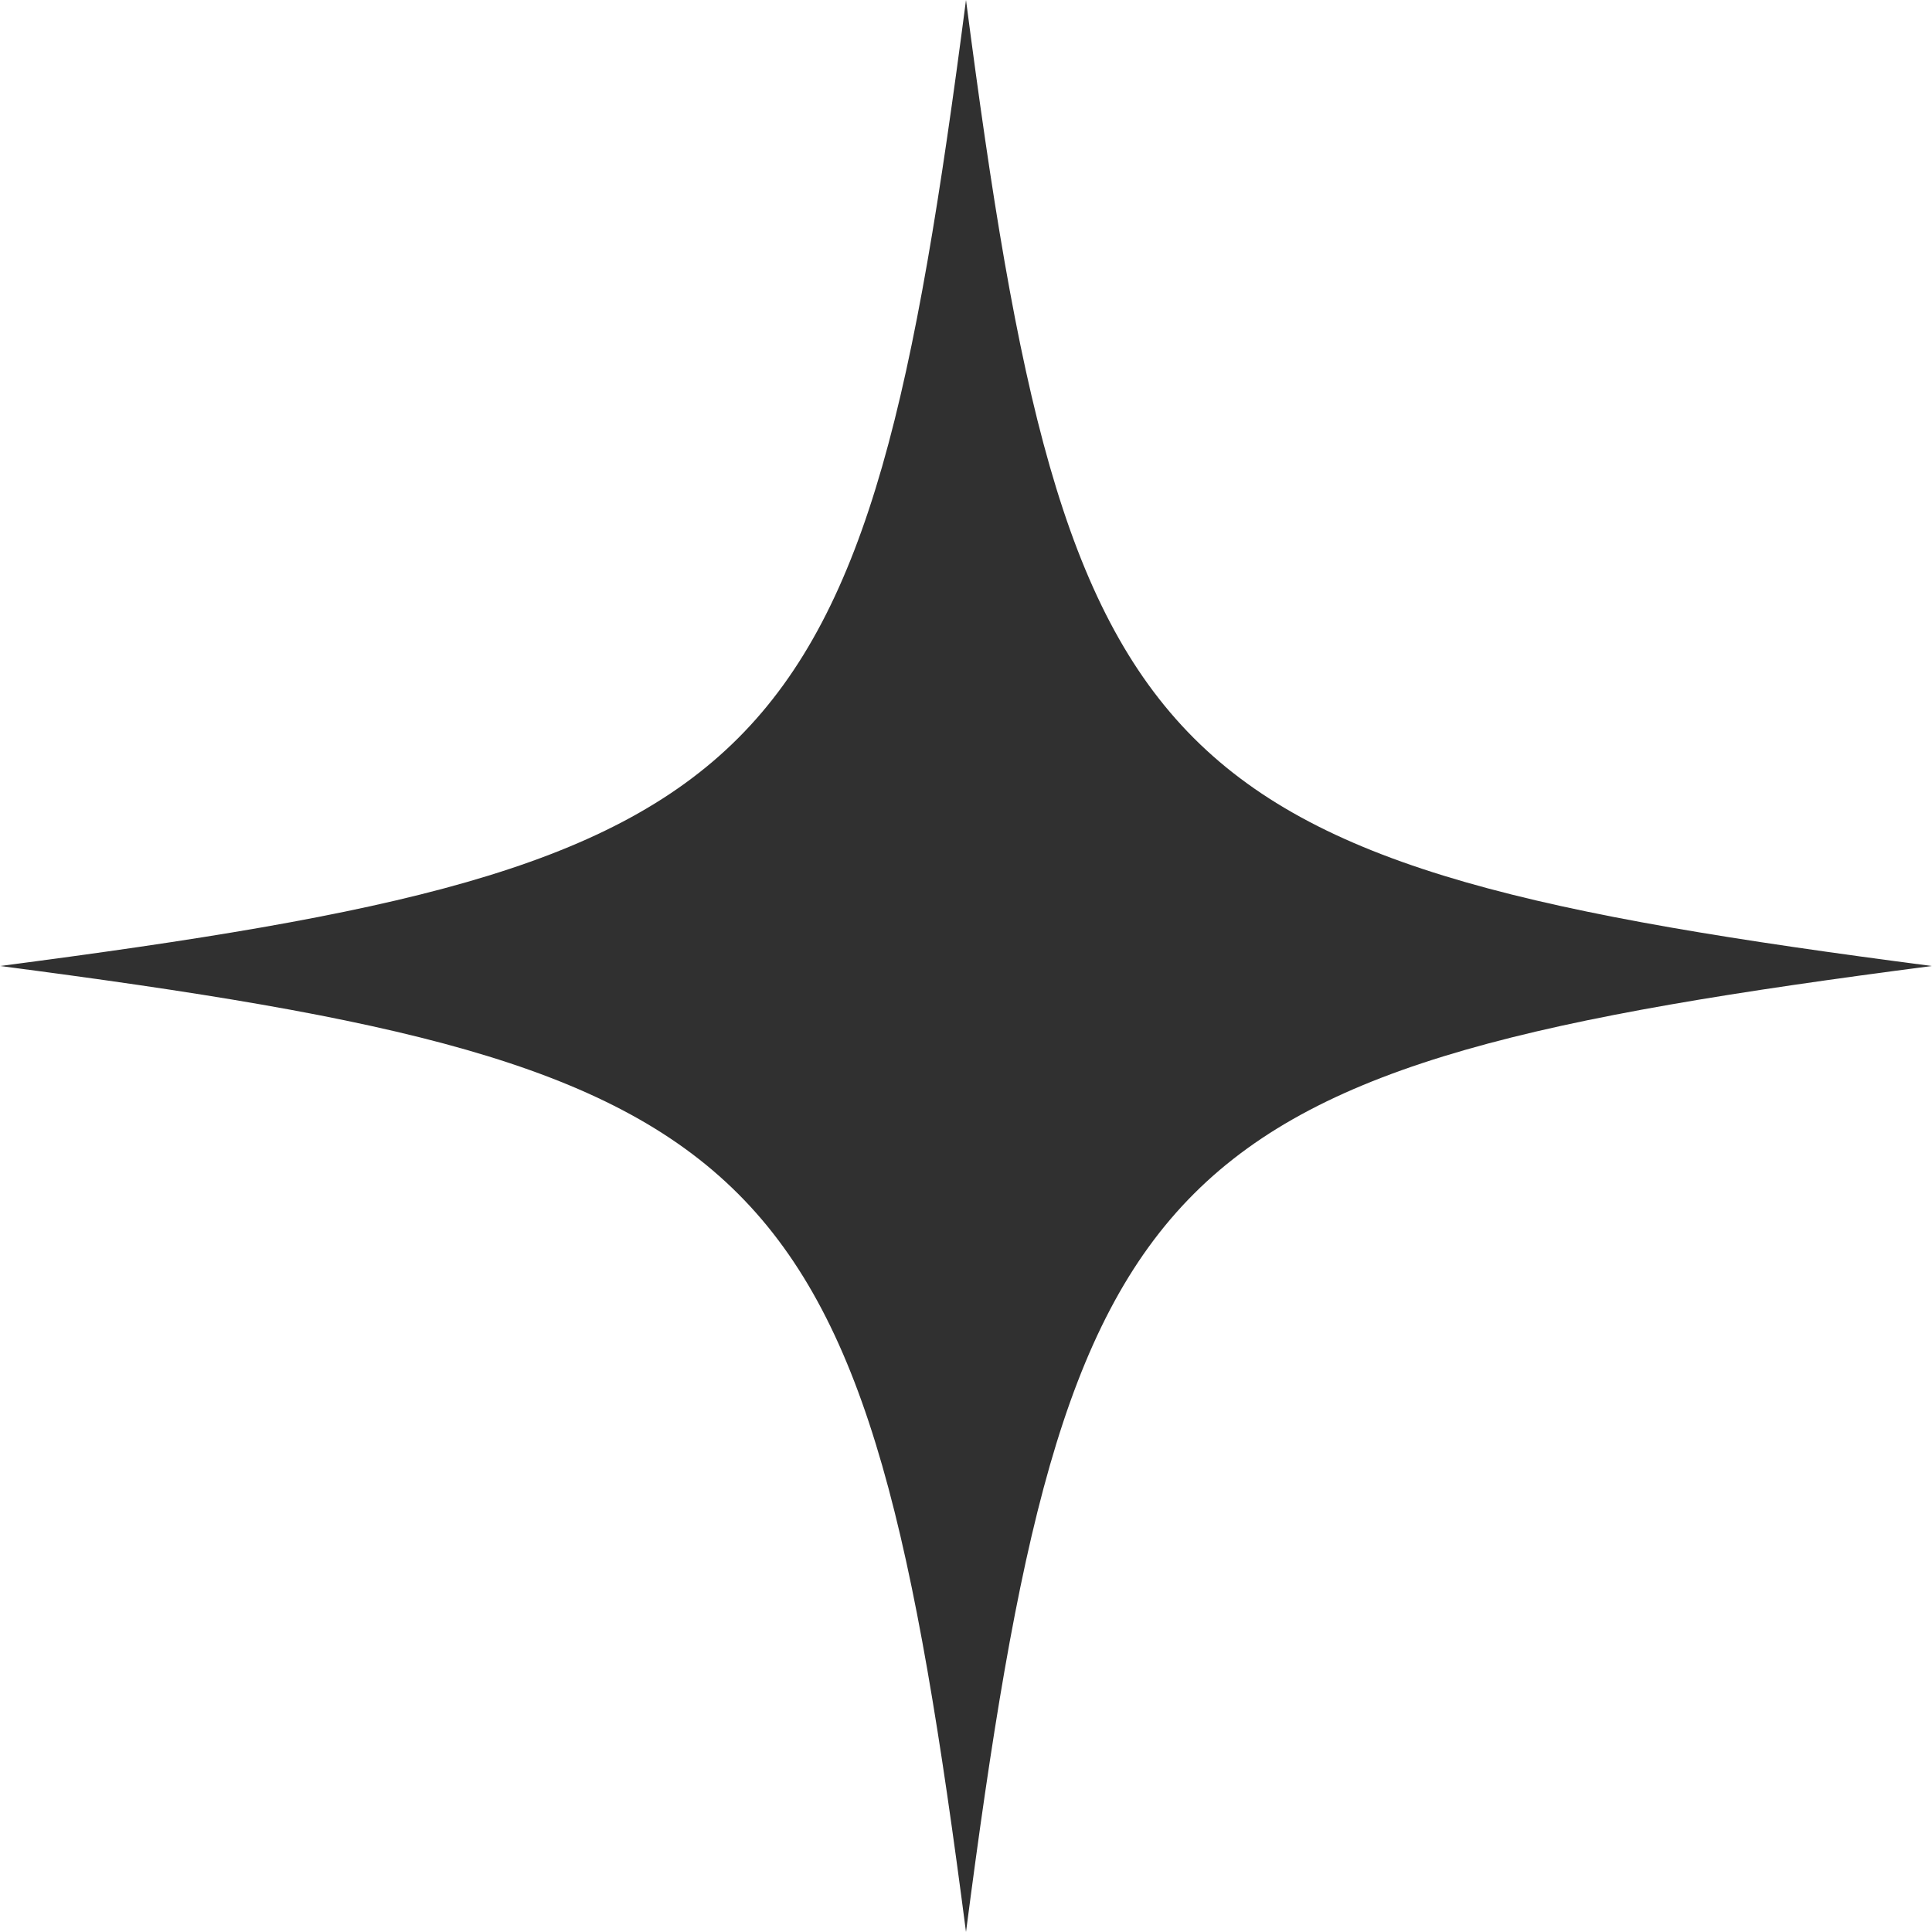
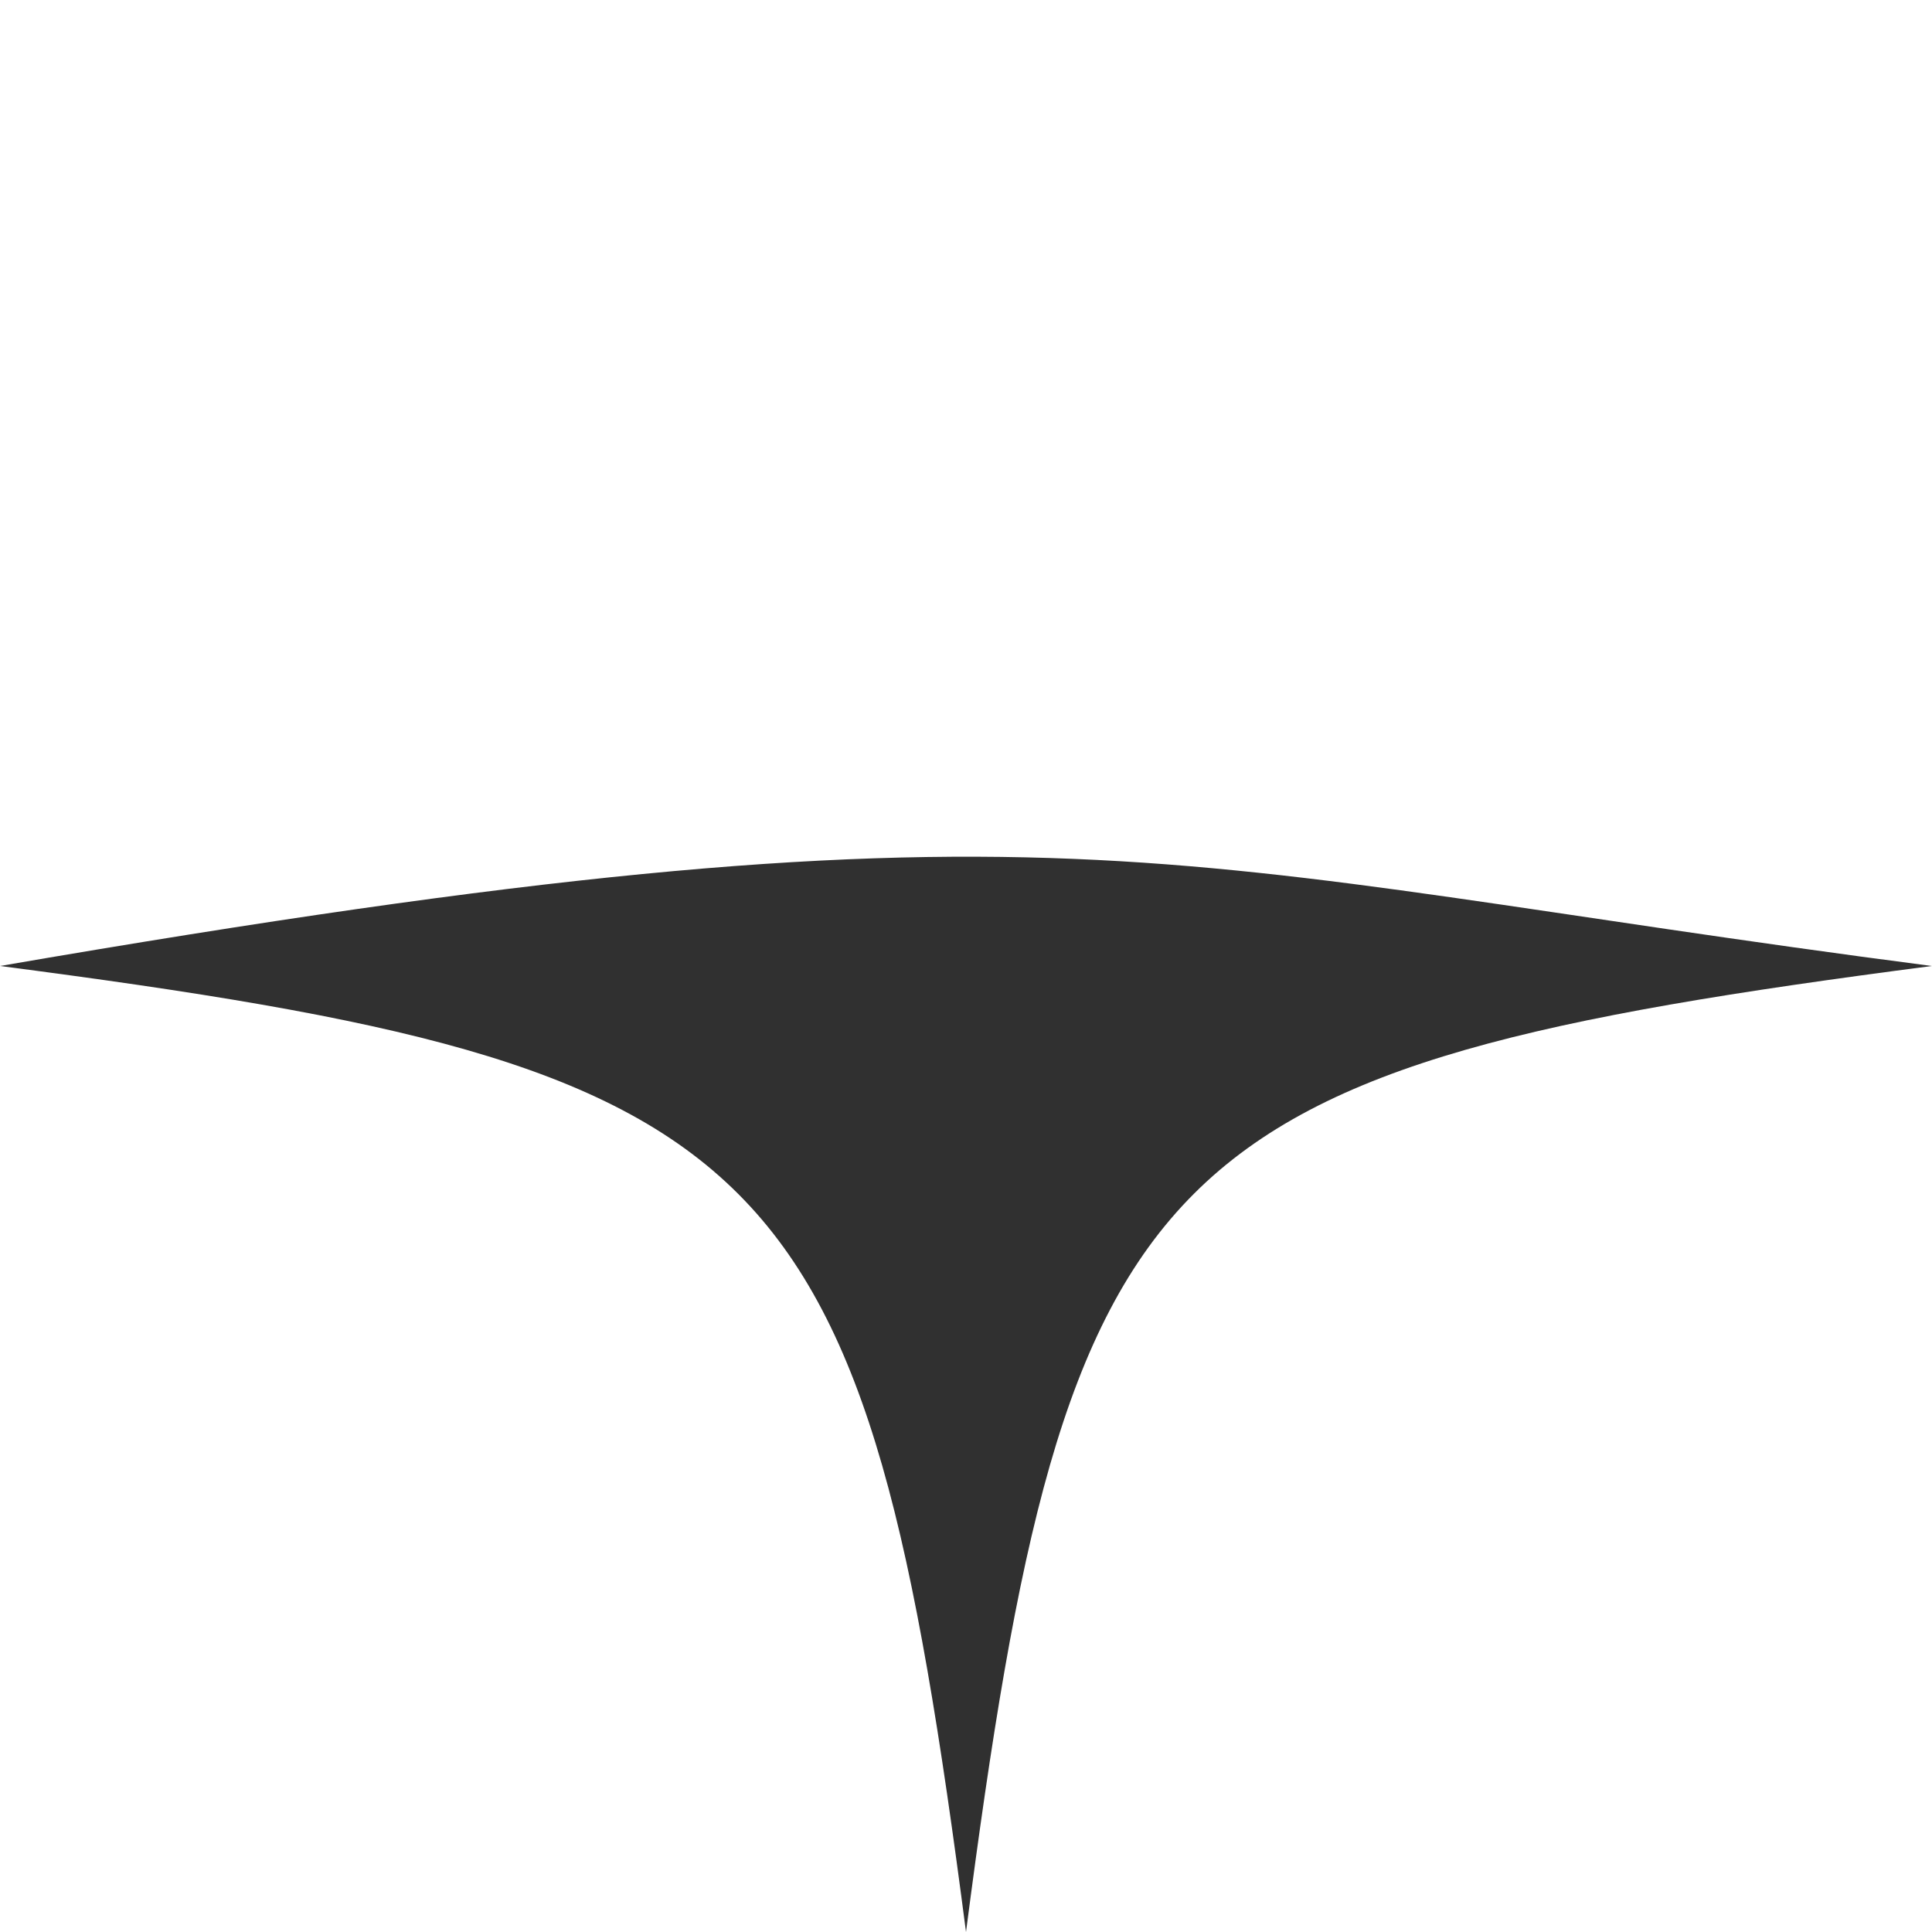
<svg xmlns="http://www.w3.org/2000/svg" width="36.844" height="36.844" viewBox="0 0 36.844 36.844">
-   <path id="Shape_D_White" d="M83.5,65.092C68.591,67.03,67.021,68.6,65.082,83.514,63.144,68.6,61.574,67.031,46.66,65.092c14.912-1.938,16.483-3.508,18.422-18.422C67.02,61.582,68.59,63.153,83.5,65.092Z" transform="translate(-46.66 -46.67)" fill="#303030" />
+   <path id="Shape_D_White" d="M83.5,65.092C68.591,67.03,67.021,68.6,65.082,83.514,63.144,68.6,61.574,67.031,46.66,65.092C67.02,61.582,68.59,63.153,83.5,65.092Z" transform="translate(-46.66 -46.67)" fill="#303030" />
</svg>